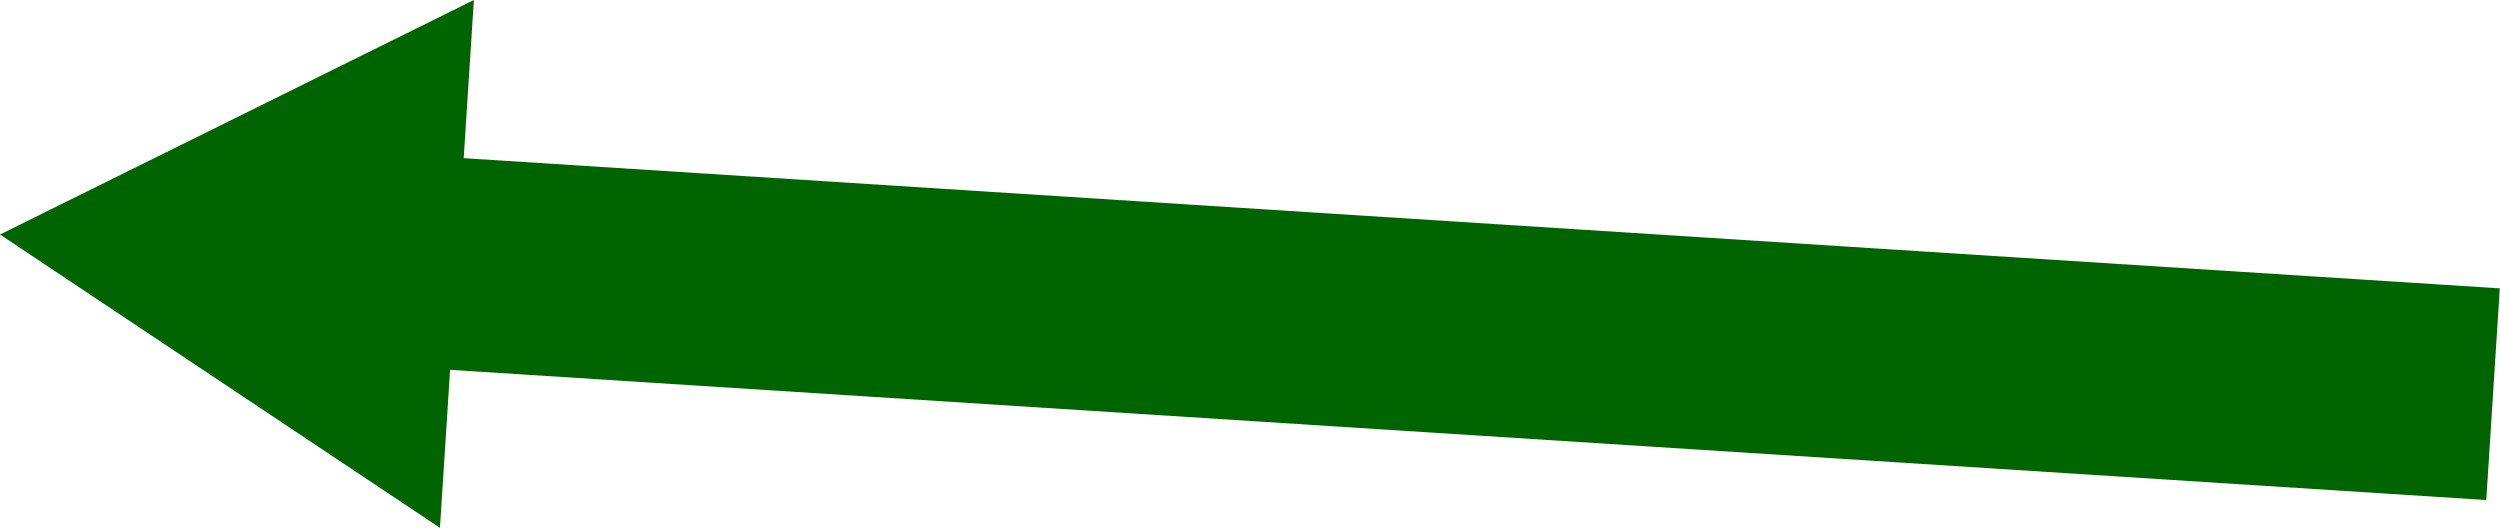
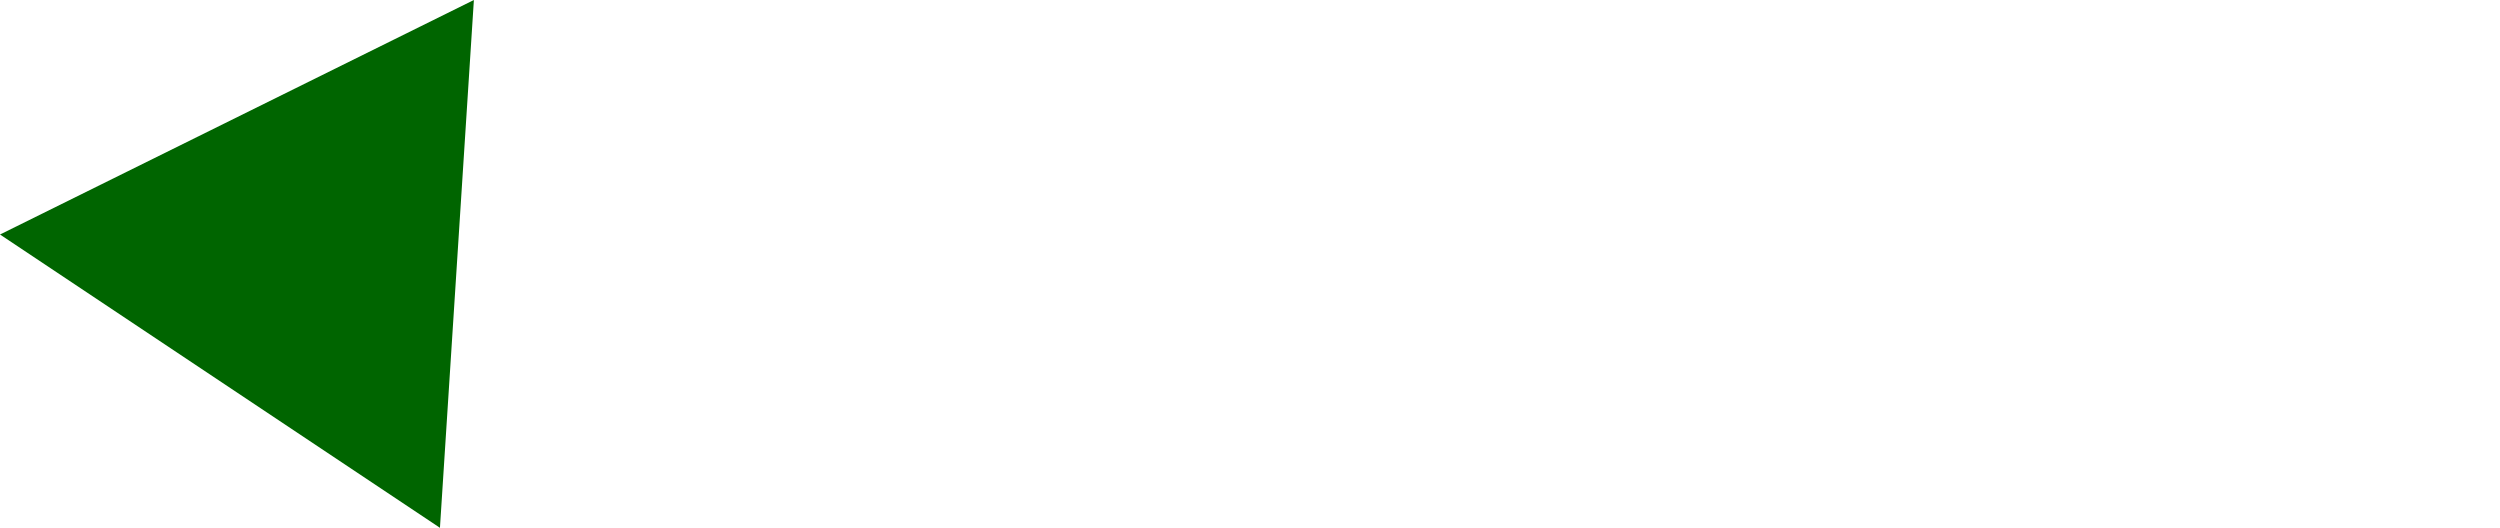
<svg xmlns="http://www.w3.org/2000/svg" id="Layer_1" data-name="Layer 1" viewBox="0 0 82.51 17.42">
  <defs>
    <style>
      .cls-1 {
        fill: none;
        stroke: #006500;
        stroke-miterlimit: 10;
        stroke-width: 7px;
      }

      .cls-2 {
        fill: #006500;
      }
    </style>
  </defs>
-   <line class="cls-1" x1="82.28" y1="13.01" x2="12.53" y2="8.55" />
  <polygon class="cls-2" points="15.64 0 0 7.74 14.52 17.42 15.64 0" />
</svg>